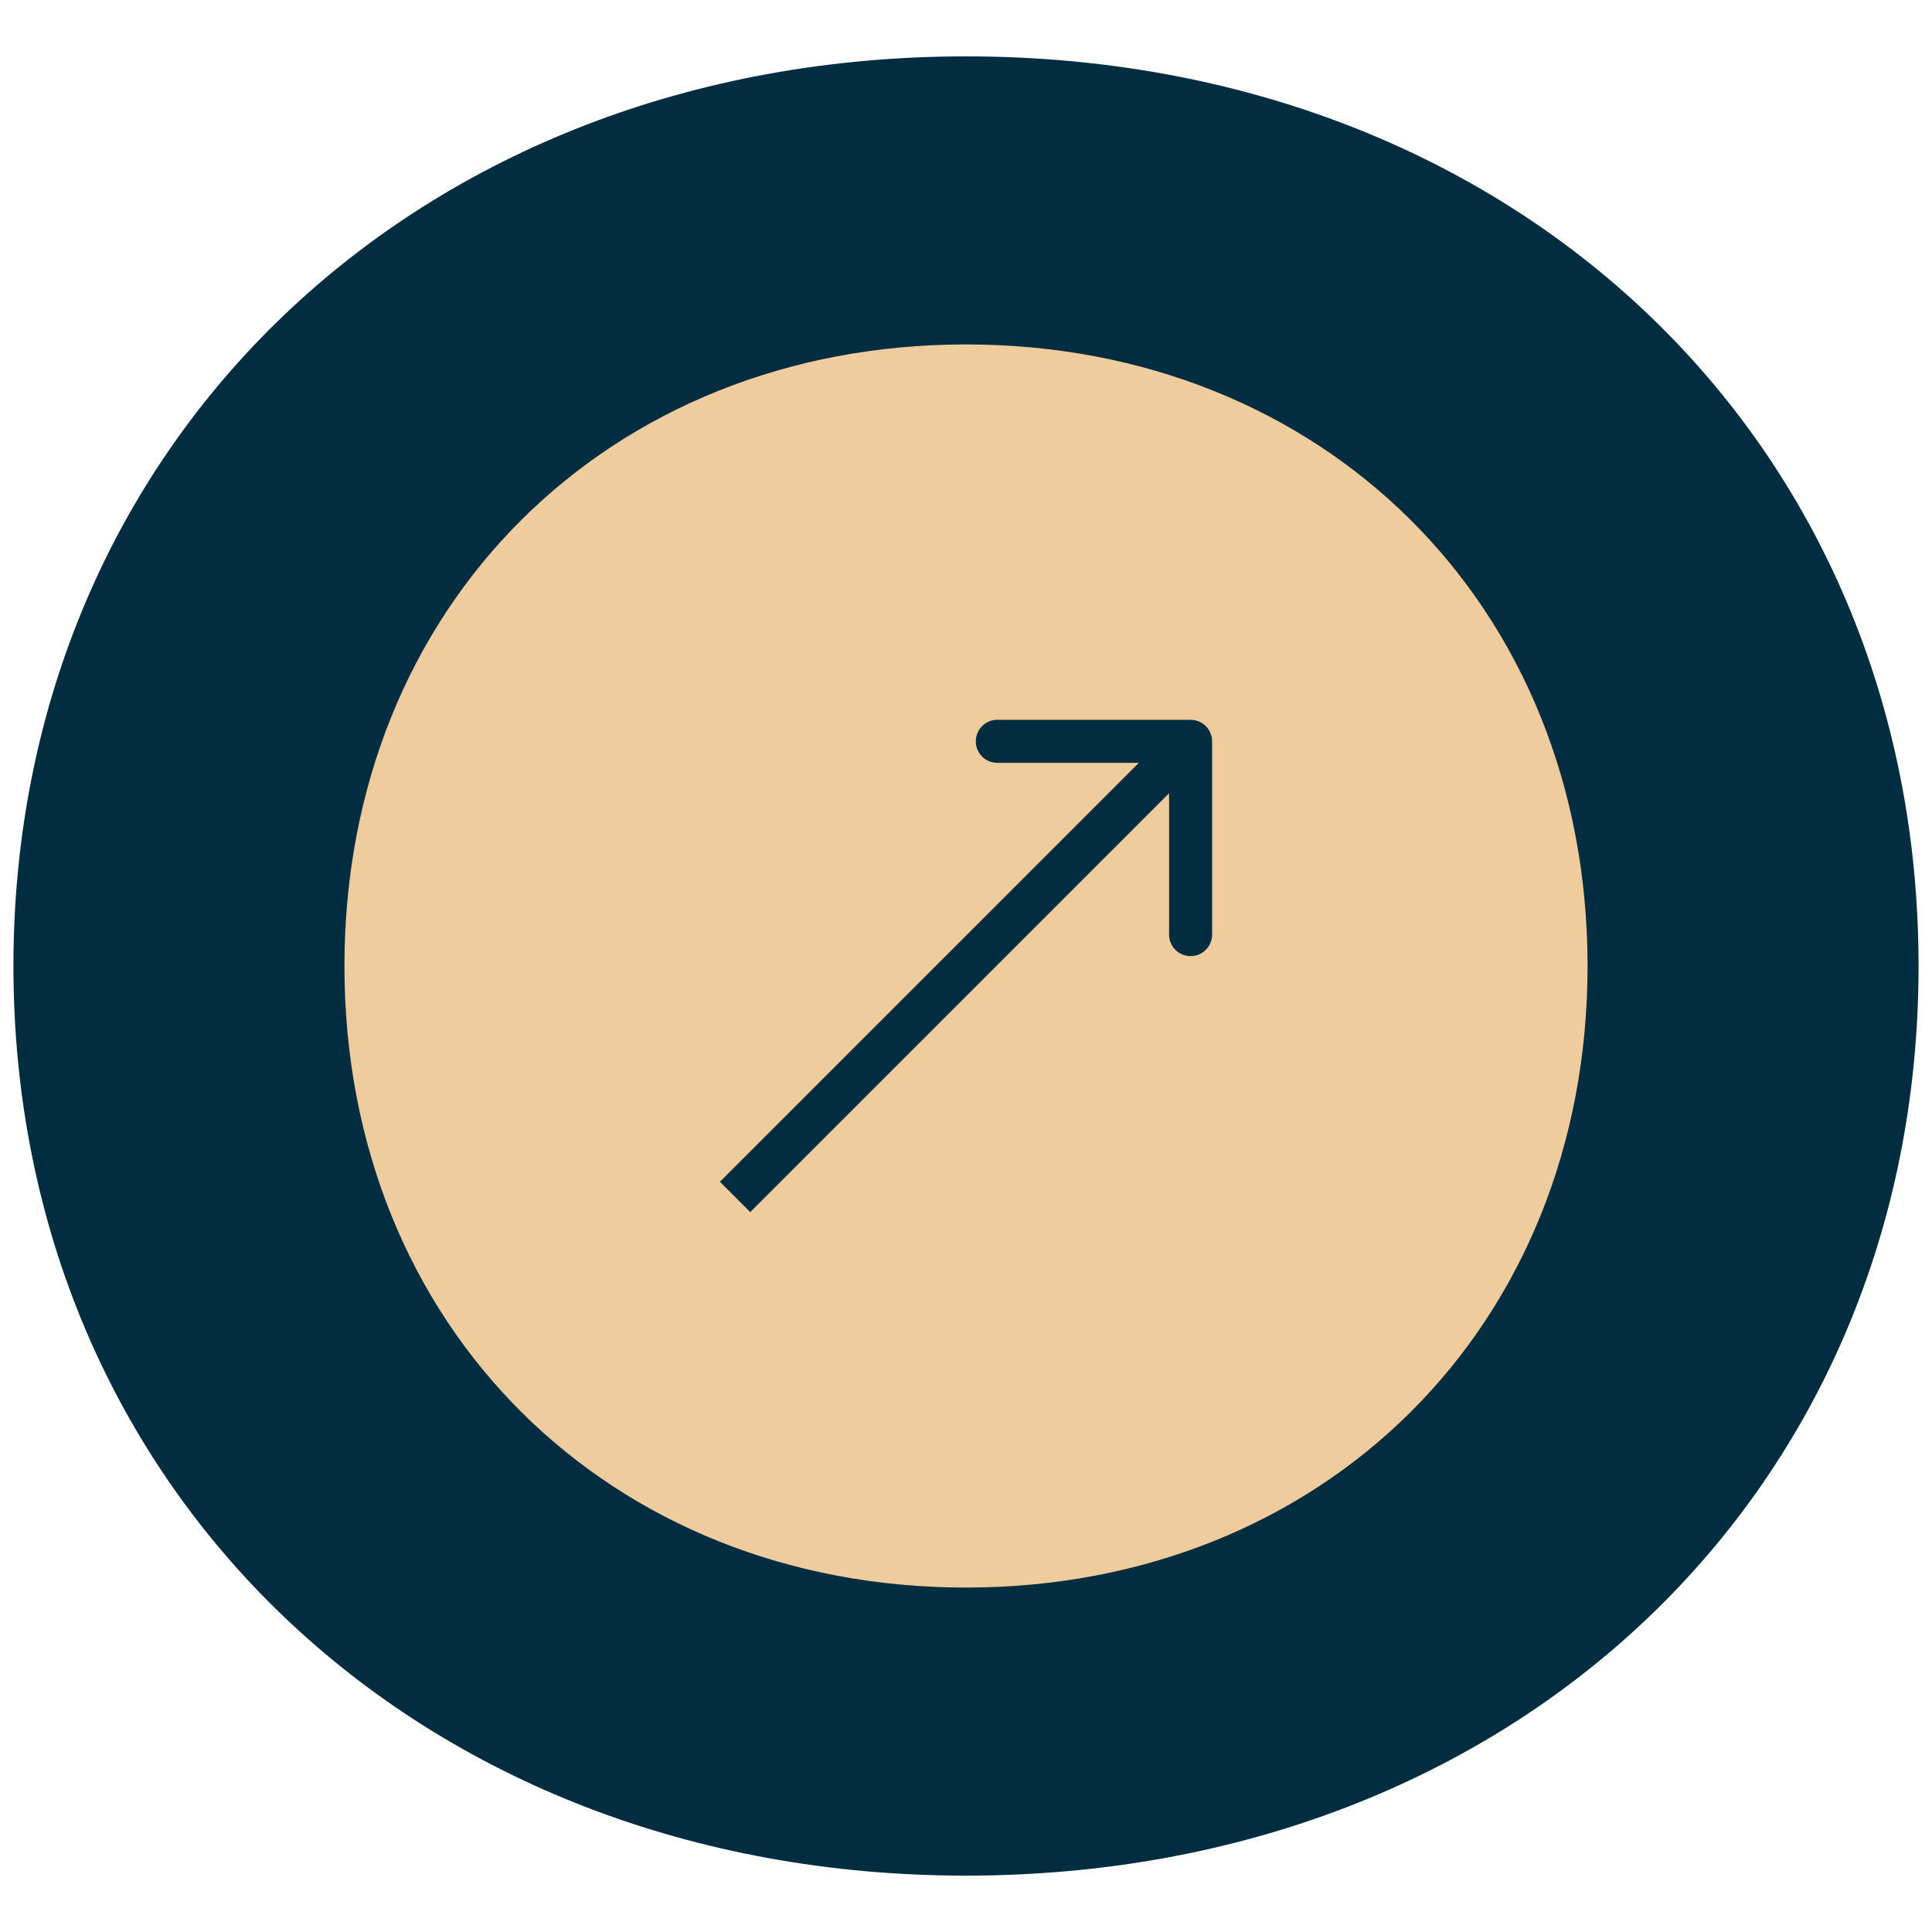
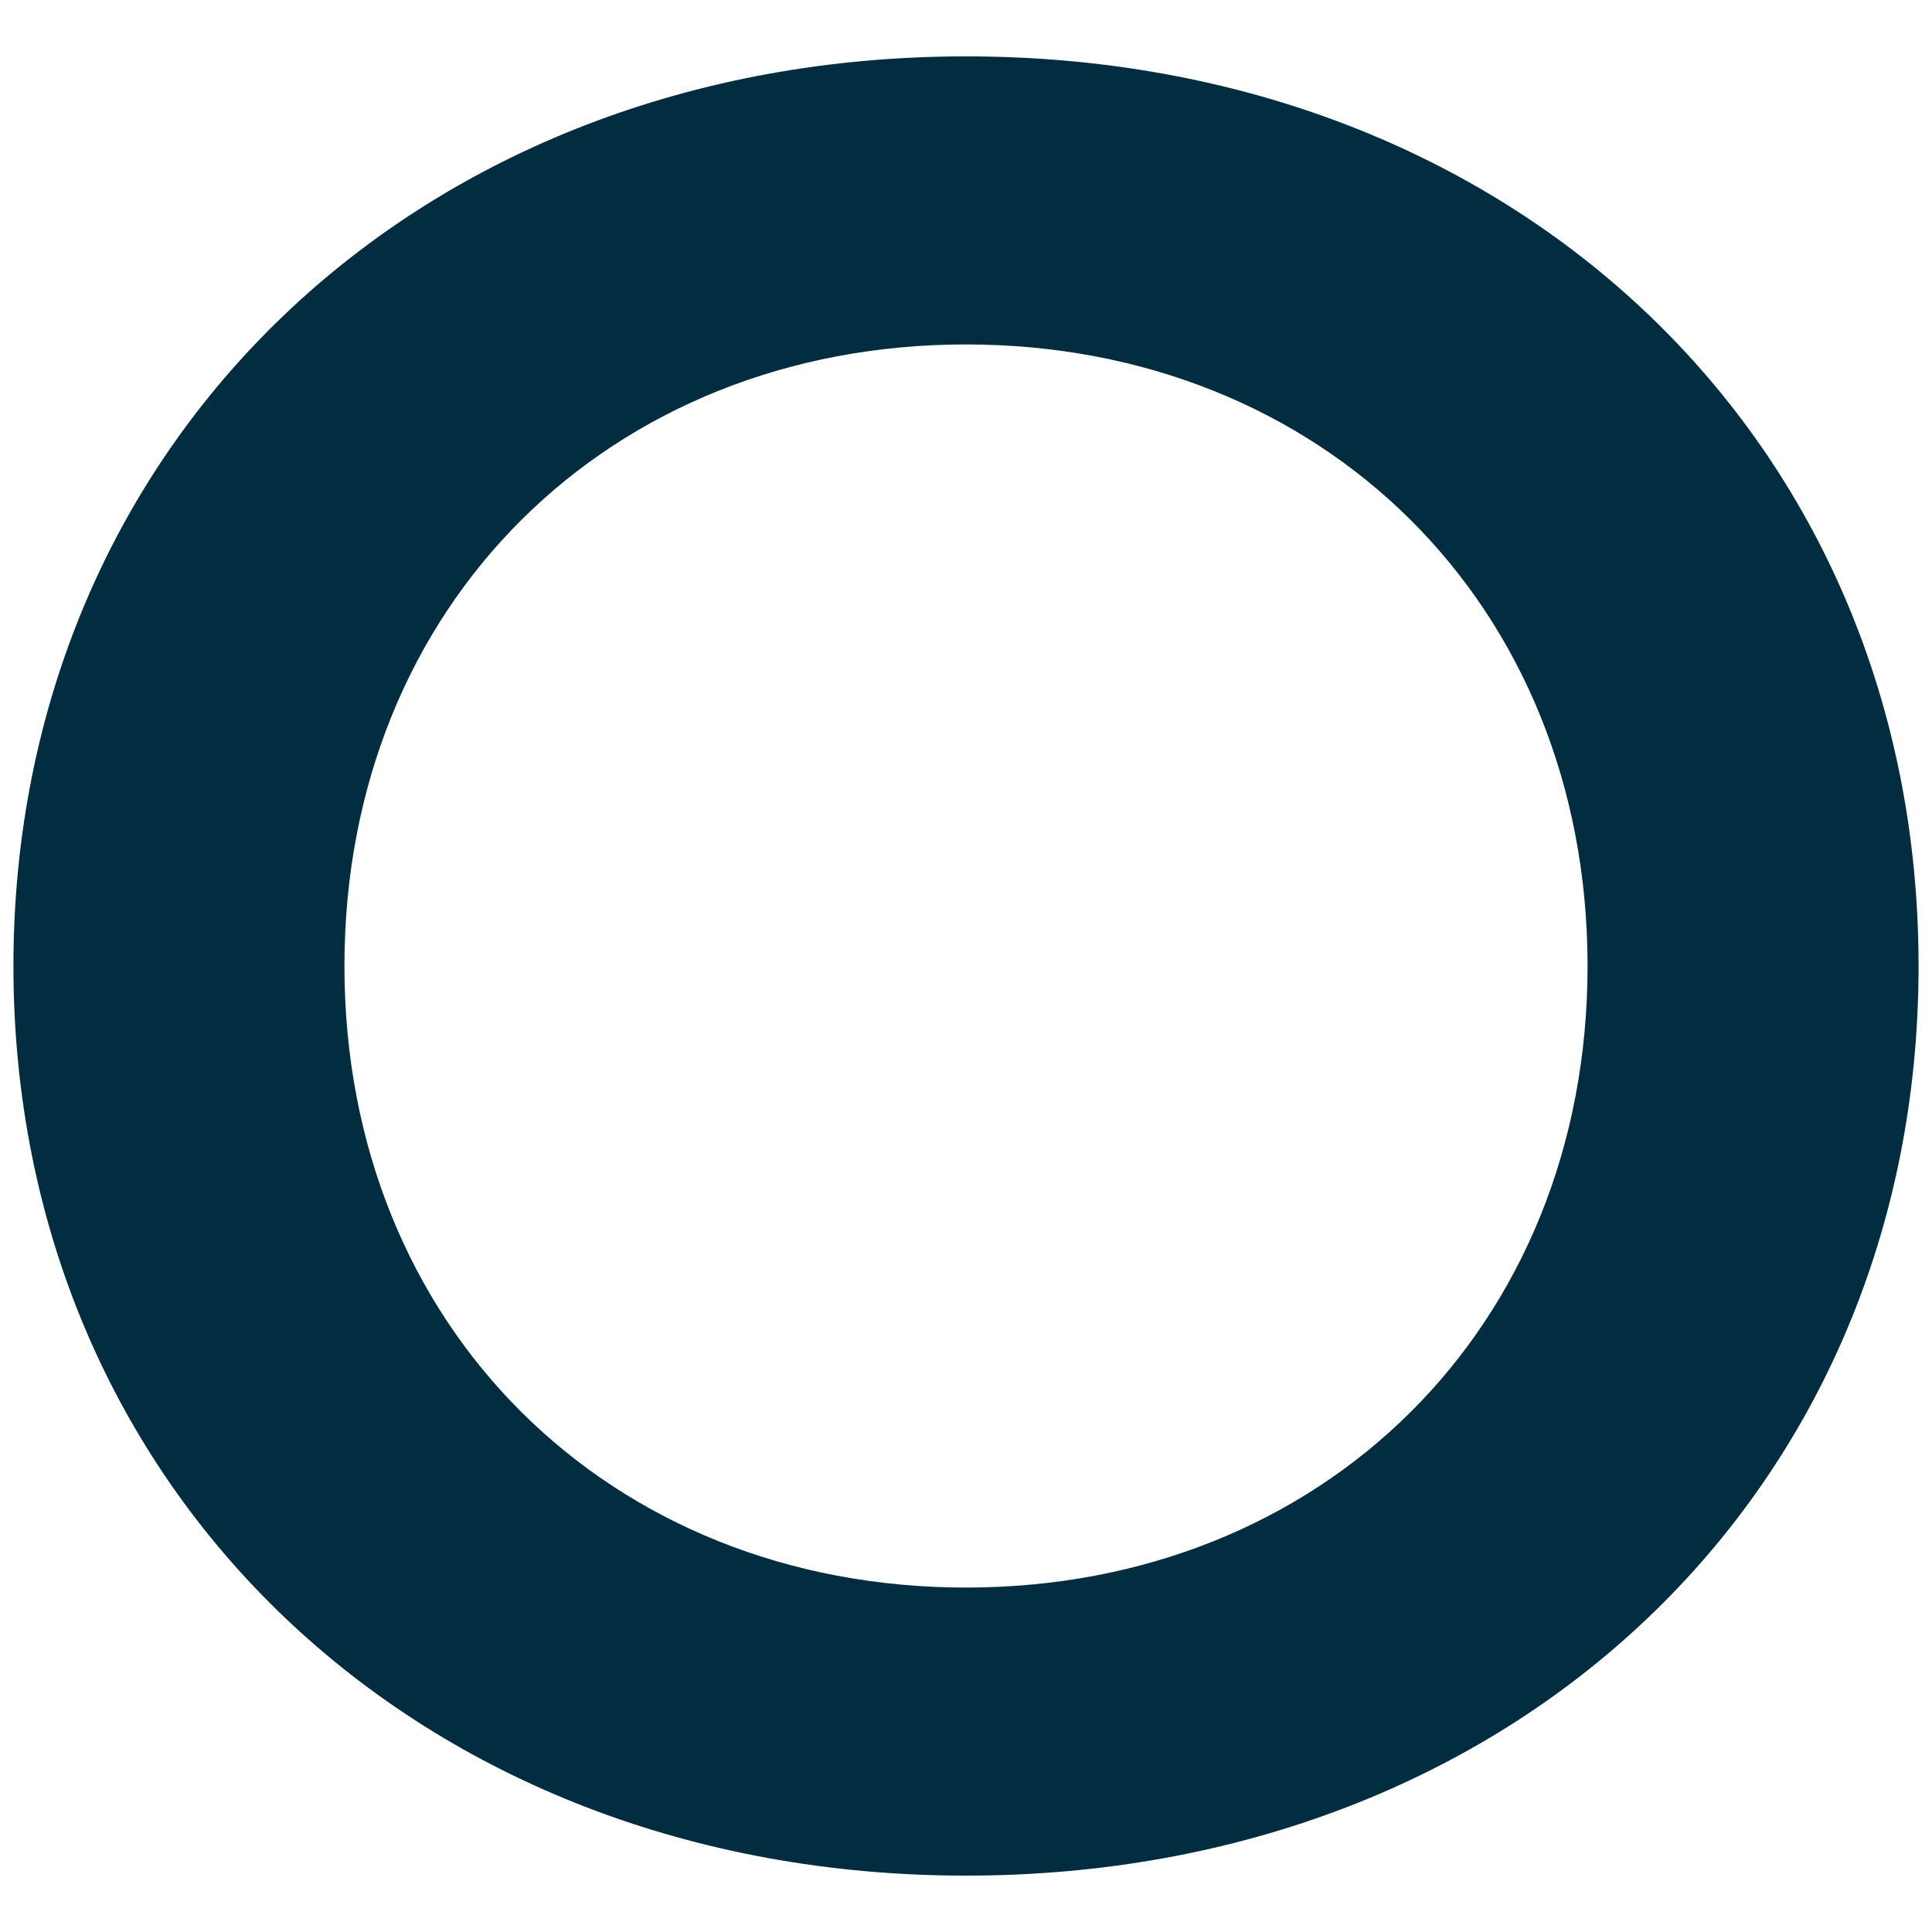
<svg xmlns="http://www.w3.org/2000/svg" id="Calque_1" viewBox="0 0 256 256">
  <defs>
    <style> .cls-1 { fill: #022d41; } .cls-2 { fill: #efcc9d; } </style>
  </defs>
  <g>
-     <path class="cls-2" d="M128,42.63h0c47.15,0,85.37,38.22,85.37,85.37h0c0,47.15-38.22,85.37-85.37,85.37h0c-47.15,0-85.37-38.22-85.37-85.37h0c0-47.15,38.22-85.37,85.37-85.37Z" />
-     <path class="cls-1" d="M160.61,98.23c0-1.57-1.27-2.85-2.85-2.85h-25.61c-1.57,0-2.85,1.27-2.85,2.85s1.27,2.85,2.85,2.85h22.76v22.76c0,1.57,1.27,2.85,2.85,2.85s2.85-1.27,2.85-2.85v-25.61ZM99.41,160.61l60.36-60.36-4.02-4.02-60.36,60.36,4.02,4.02Z" />
-   </g>
+     </g>
  <path class="cls-1" d="M1.78,128C1.78,58.7,55.35,7.47,128,7.47s126.22,50.89,126.22,120.53-53.57,120.53-126.22,120.53S1.78,197.3,1.78,128ZM210.36,128c0-47.88-35.15-82.36-82.36-82.36s-82.36,34.48-82.36,82.36,35.16,82.36,82.36,82.36,82.36-34.48,82.36-82.36Z" />
</svg>